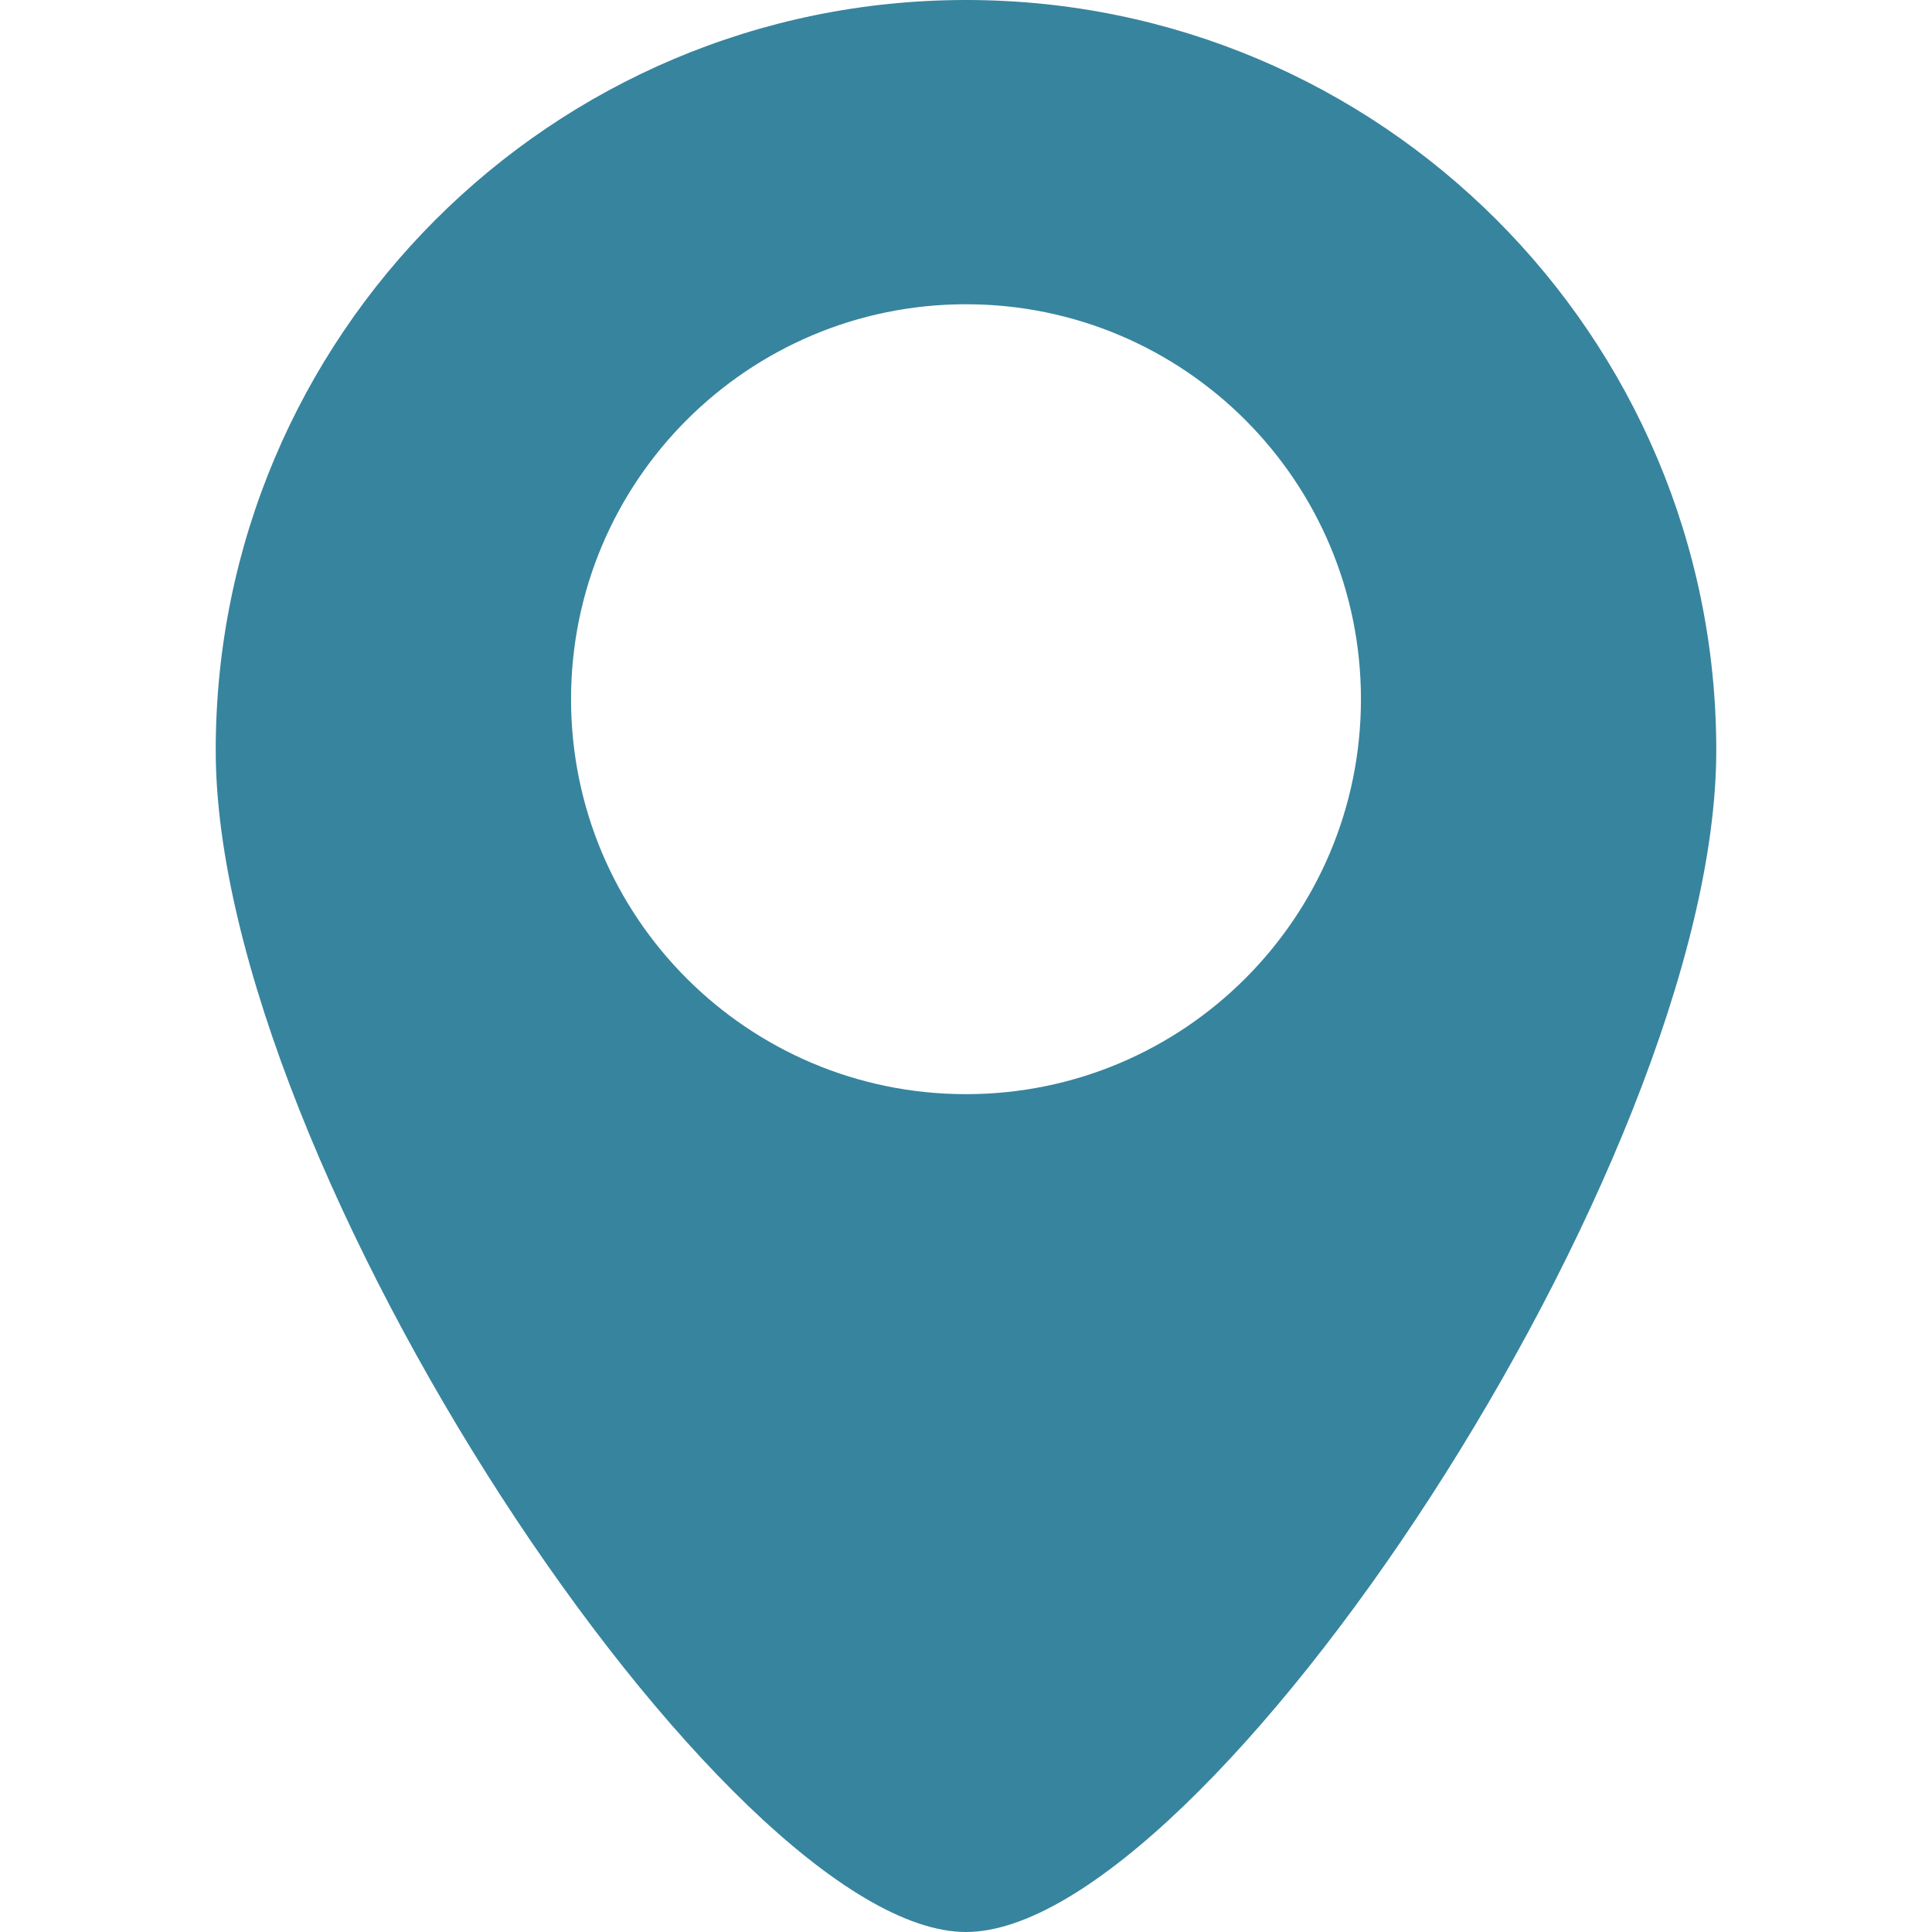
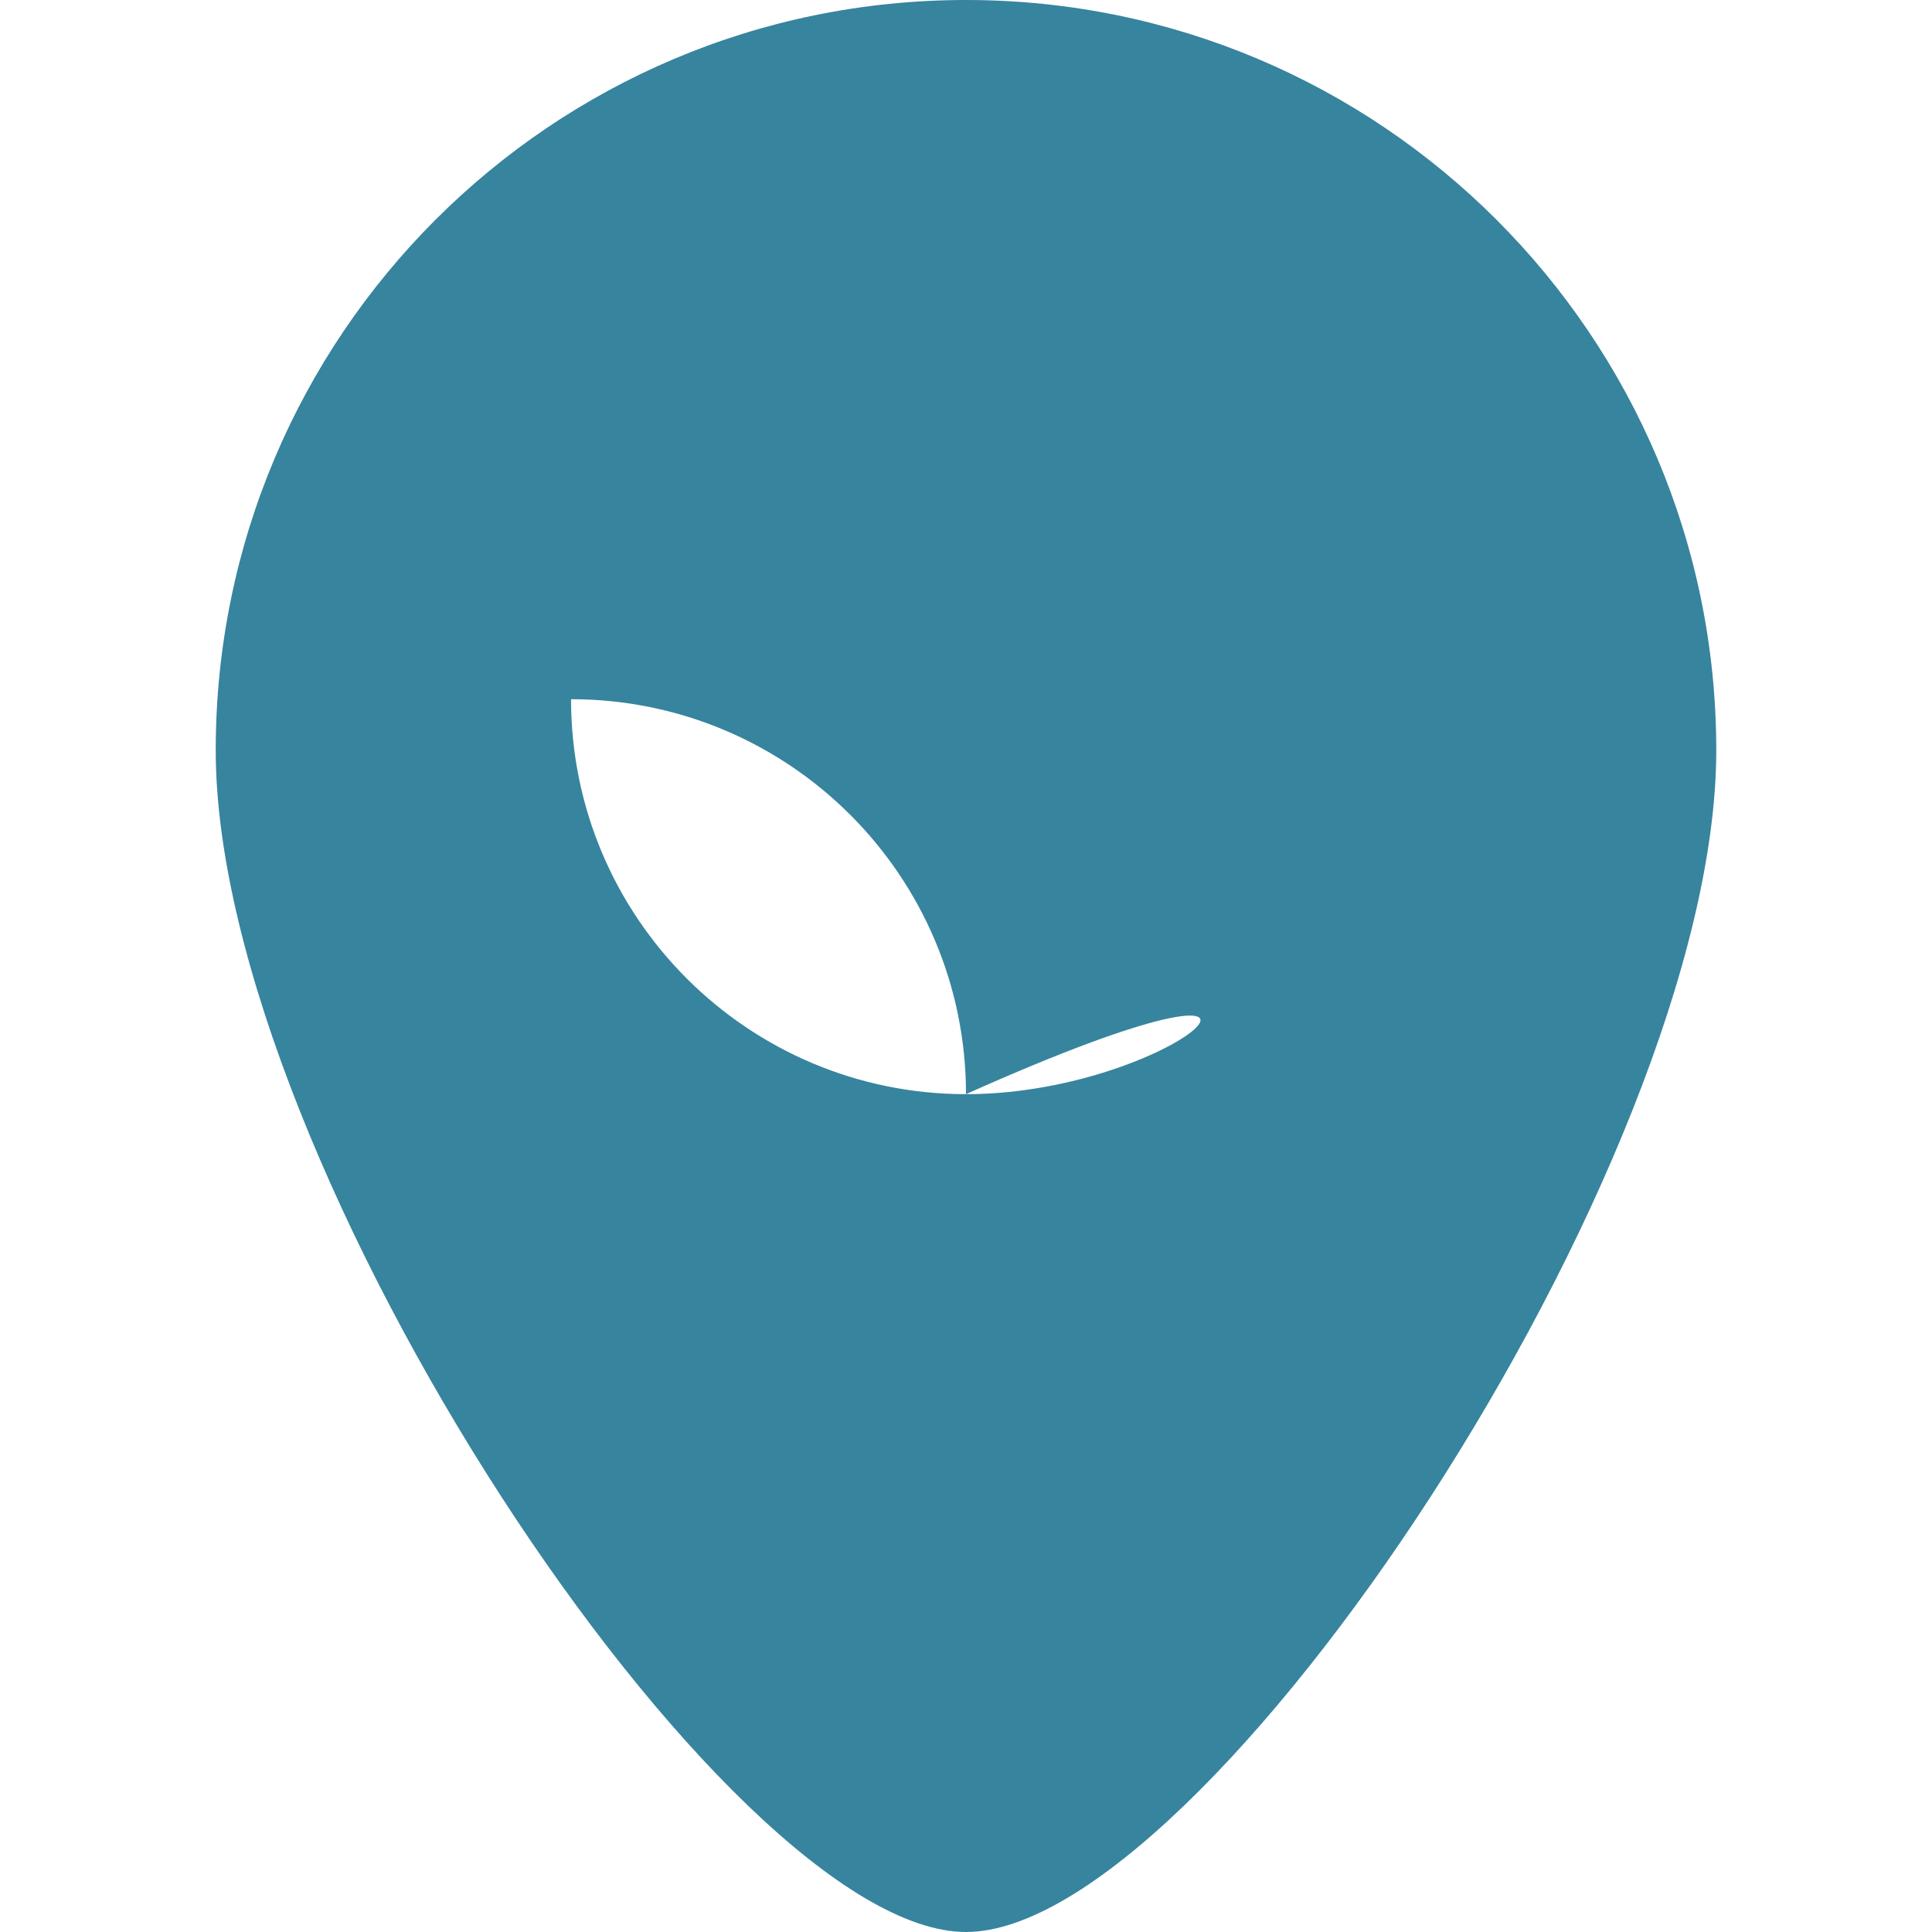
<svg xmlns="http://www.w3.org/2000/svg" version="1.1" id="Capa_1" x="0px" y="0px" viewBox="0 0 321.883 321.883" style="enable-background:new 0 0 321.883 321.883; fill:#37849e" xml:space="preserve">
-   <path d="M160.941,0c-69.035,0-125,55.964-125,125.001c0,69.035,85.187,196.882,125,196.882c39.813,0,125-127.847,125-196.882  C285.941,55.964,229.977,0,160.941,0z M160.941,182.294c-36.341,0-65.801-29.46-65.801-65.802c0-36.34,29.46-65.801,65.801-65.801  c36.341,0,65.801,29.461,65.801,65.801C226.742,152.834,197.282,182.294,160.941,182.294z" />
+   <path d="M160.941,0c-69.035,0-125,55.964-125,125.001c0,69.035,85.187,196.882,125,196.882c39.813,0,125-127.847,125-196.882  C285.941,55.964,229.977,0,160.941,0z M160.941,182.294c-36.341,0-65.801-29.46-65.801-65.802c36.341,0,65.801,29.461,65.801,65.801C226.742,152.834,197.282,182.294,160.941,182.294z" />
  <g>
</g>
  <g>
</g>
  <g>
</g>
  <g>
</g>
  <g>
</g>
  <g>
</g>
  <g>
</g>
  <g>
</g>
  <g>
</g>
  <g>
</g>
  <g>
</g>
  <g>
</g>
  <g>
</g>
  <g>
</g>
  <g>
</g>
</svg>